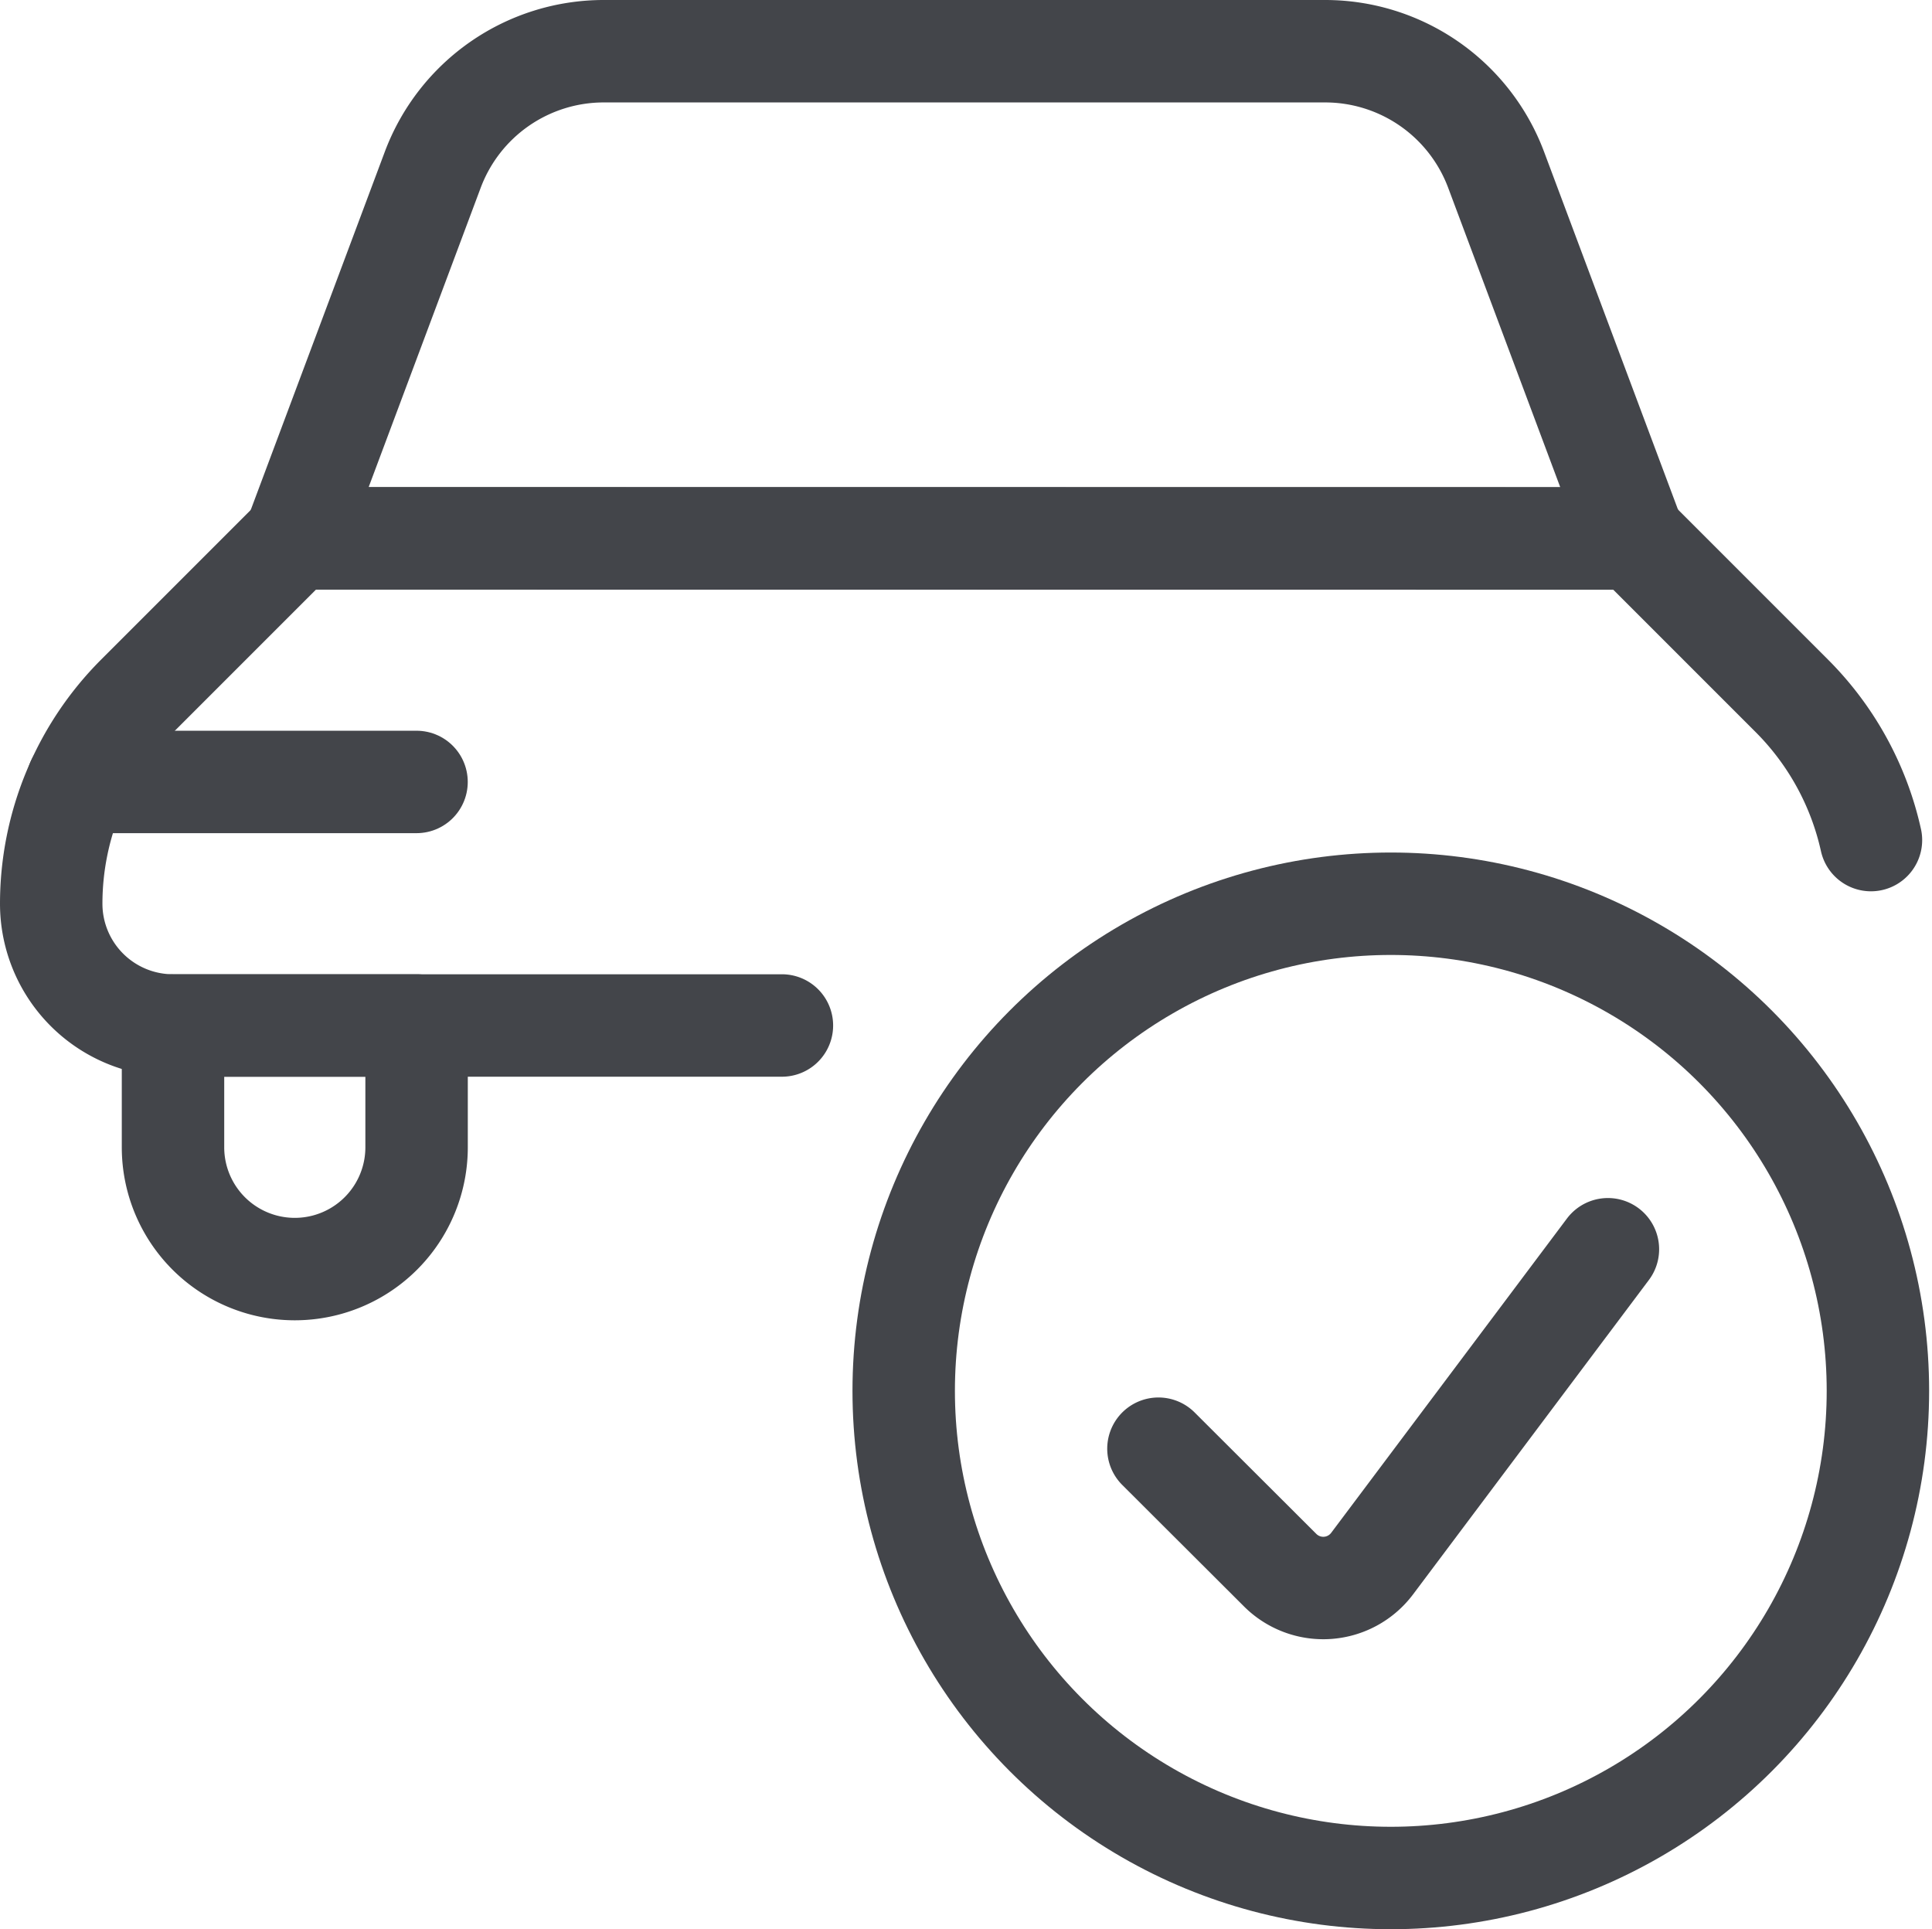
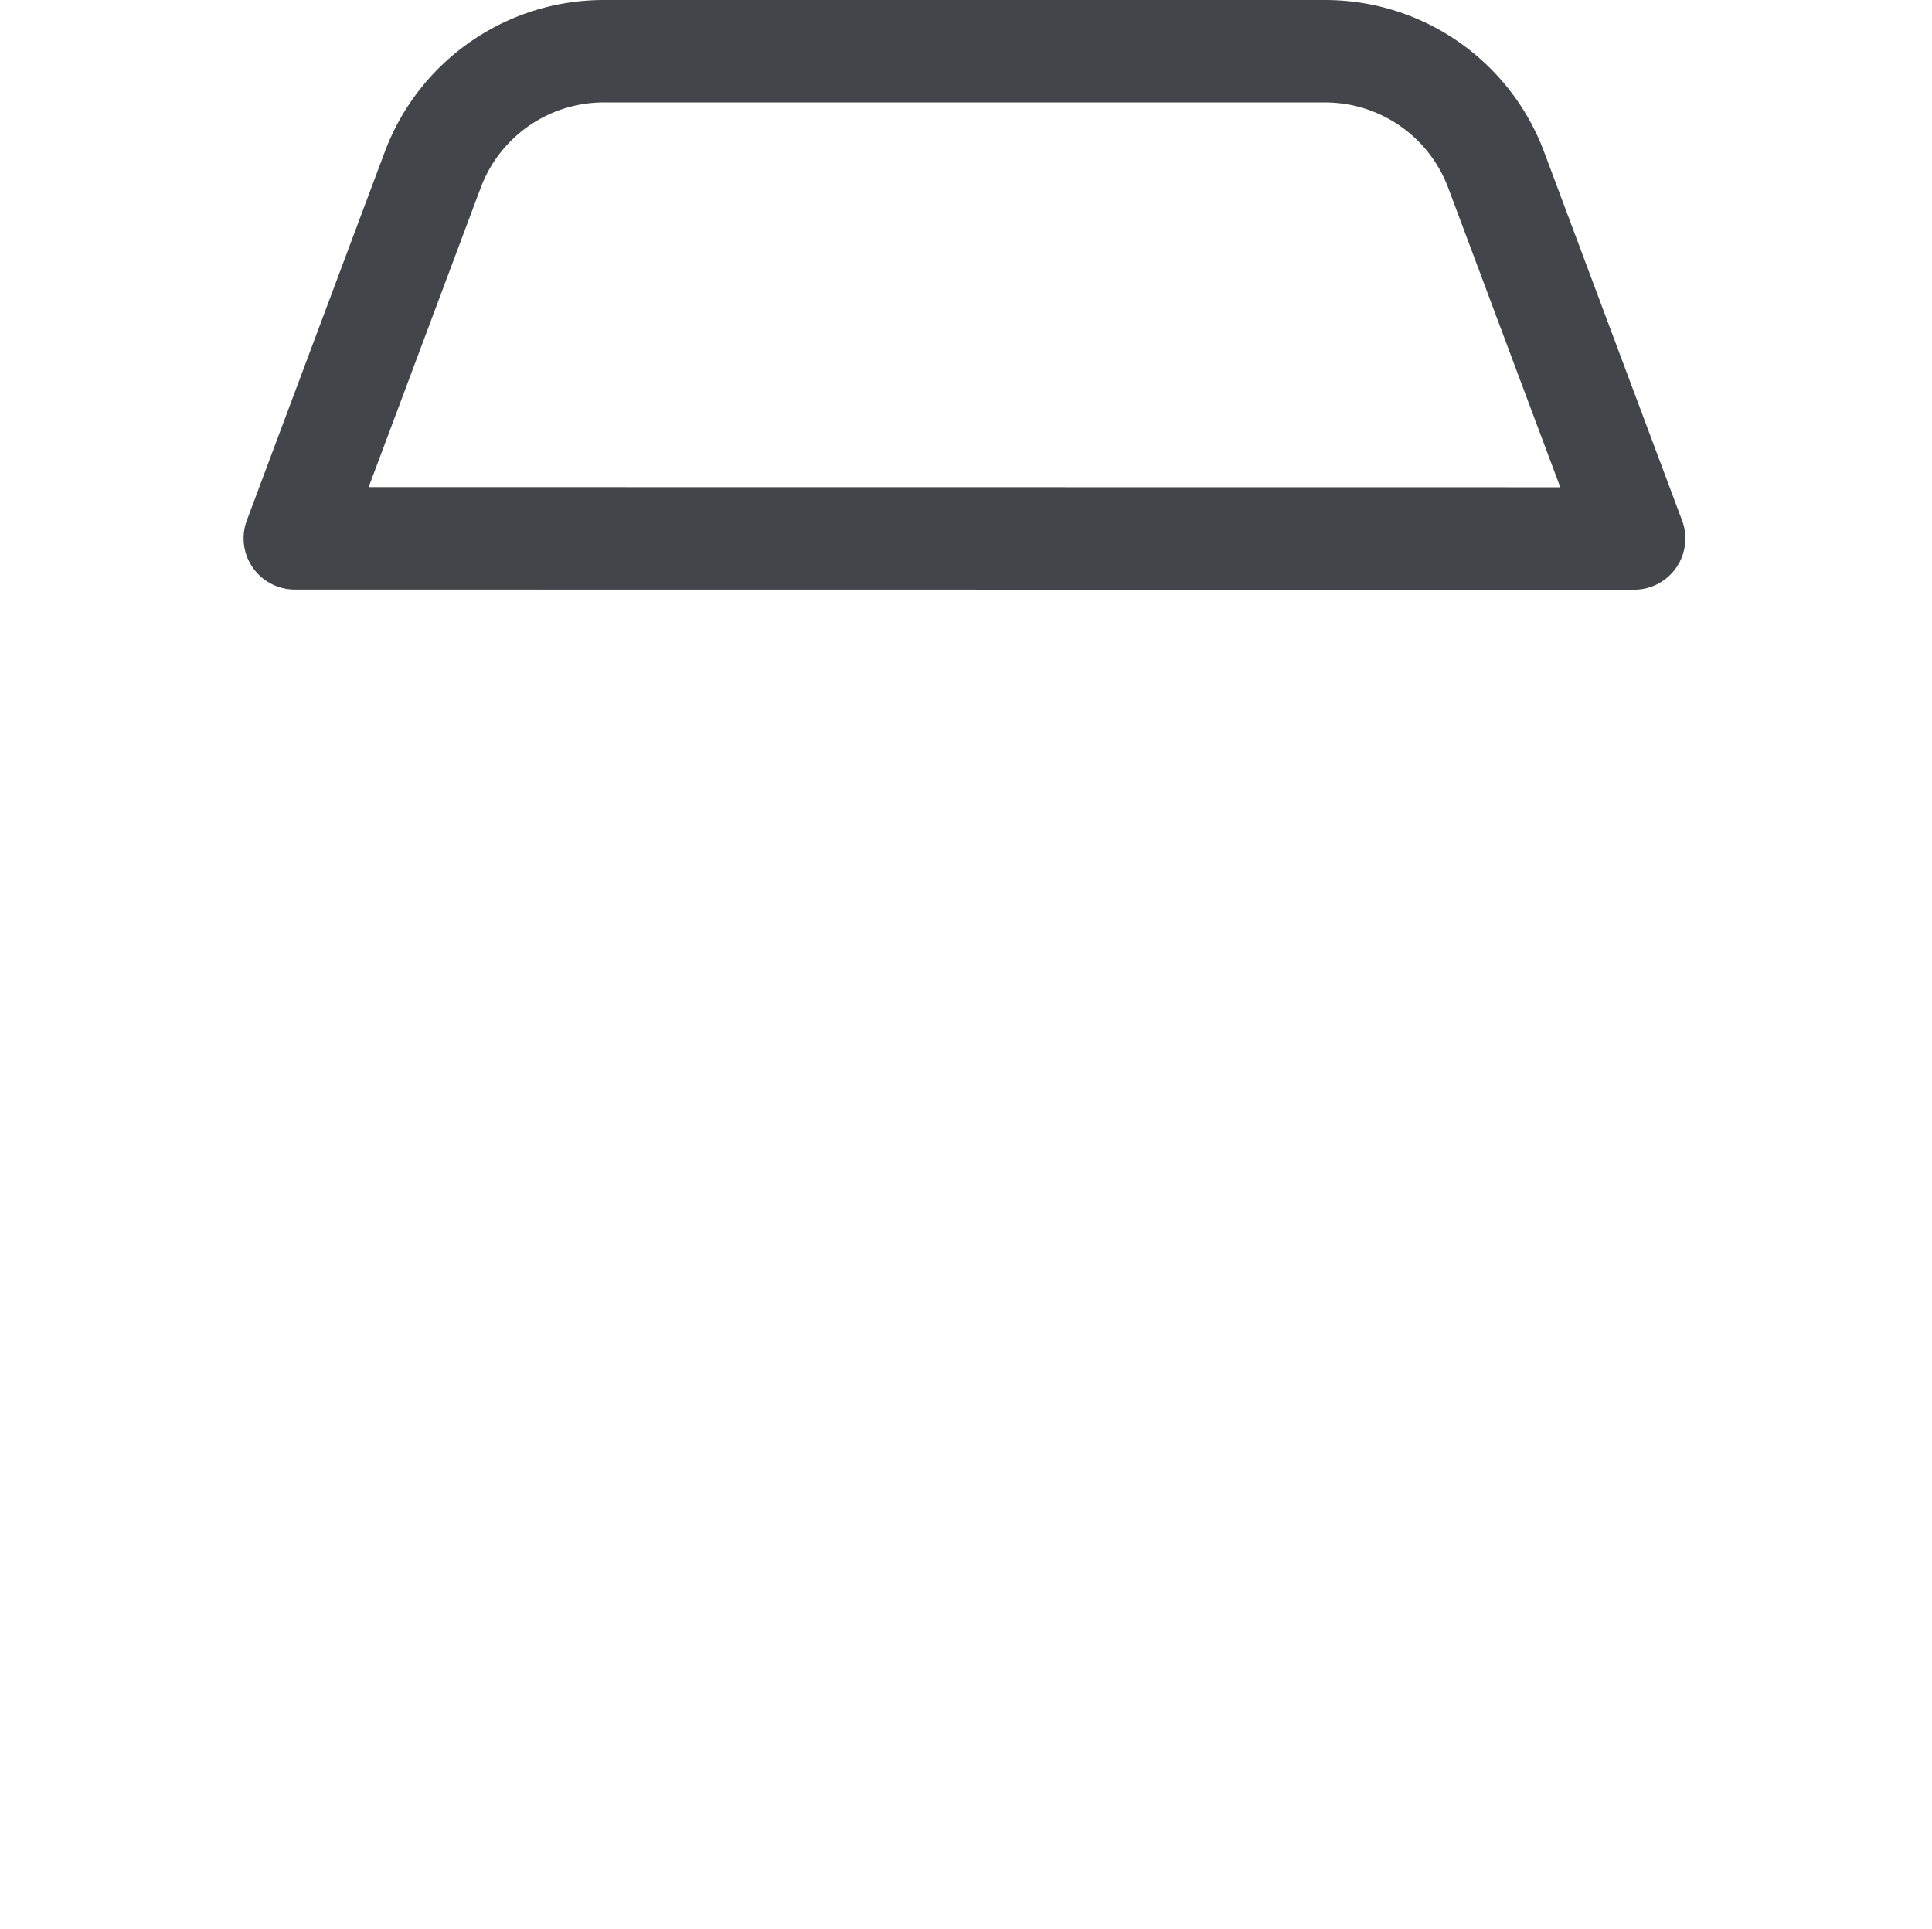
<svg xmlns="http://www.w3.org/2000/svg" width="37.723" height="37.667" viewBox="0 0 37.723 37.667">
  <g id="car-actions-check" transform="translate(0.25 0.25)">
-     <path id="Pfad_9882" data-name="Pfad 9882" d="M36.281,12.641a5.74,5.74,0,0,0-1.546-2.817L31.661,6.75H5.506L2.432,9.824A5.745,5.745,0,0,0,.75,13.883a2.378,2.378,0,0,0,2.378,2.378H15.017" transform="translate(0 3.511)" fill="none" stroke="#43454a" stroke-linecap="round" stroke-linejoin="round" stroke-width="2" />
-     <line id="Linie_413" data-name="Linie 413" x2="6.618" transform="translate(1.265 15.017)" fill="none" stroke="#43454a" stroke-linecap="round" stroke-linejoin="round" stroke-width="2" />
    <path id="Pfad_9883" data-name="Pfad 9883" d="M3.75,10.261l2.695-7.2A3.565,3.565,0,0,1,9.788.75h14.08a3.565,3.565,0,0,1,3.338,2.314l2.695,7.2Z" transform="translate(1.756)" fill="none" stroke="#43454a" stroke-linecap="round" stroke-linejoin="round" stroke-width="2" />
-     <path id="Pfad_9884" data-name="Pfad 9884" d="M2.25,12.75v2.378a2.378,2.378,0,0,0,4.756,0V12.75Z" transform="translate(0.878 7.022)" fill="none" stroke="#43454a" stroke-linecap="round" stroke-linejoin="round" stroke-width="2" />
-     <circle id="Ellipse_253" data-name="Ellipse 253" cx="9.511" cy="9.511" r="9.511" transform="translate(17.395 17.395)" fill="none" stroke="#43454a" stroke-linecap="round" stroke-linejoin="round" stroke-width="2" />
-     <path id="Pfad_9885" data-name="Pfad 9885" d="M23.164,15.506l-4.605,6.139a1.192,1.192,0,0,1-1.793.128L14.388,19.4" transform="translate(7.981 8.635)" fill="none" stroke="#43454a" stroke-linecap="round" stroke-linejoin="round" stroke-width="2" />
  </g>
</svg>